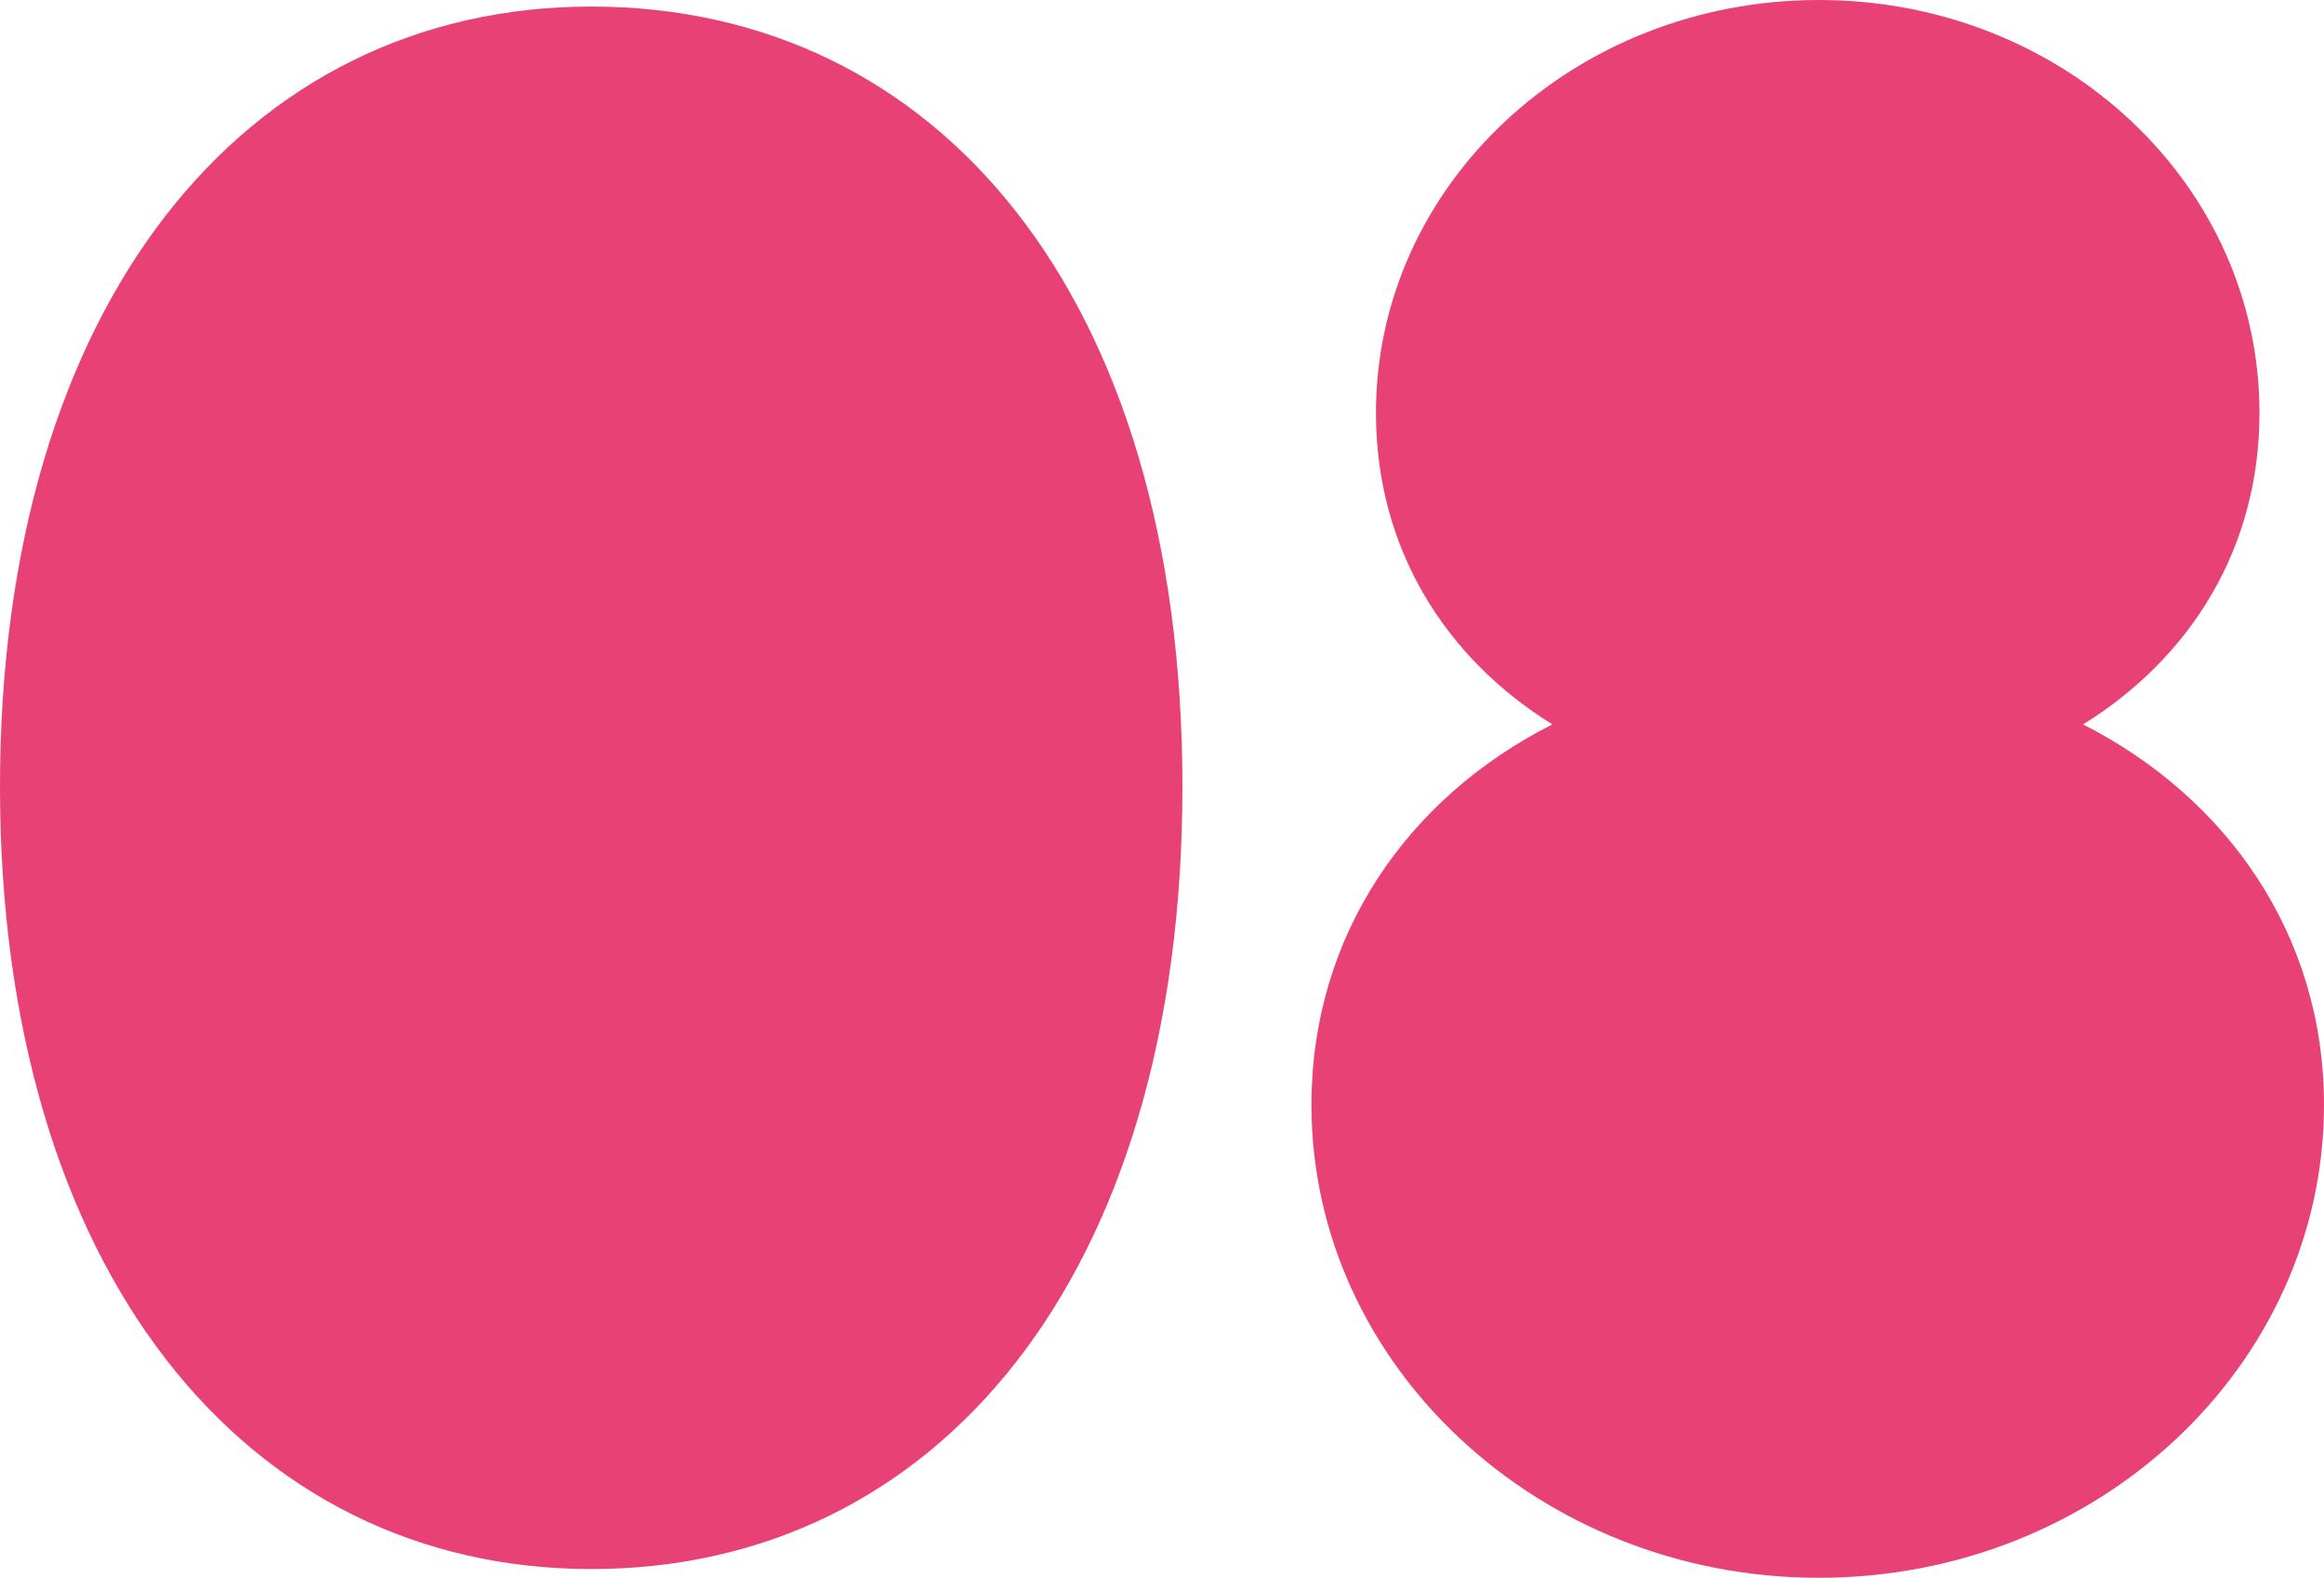
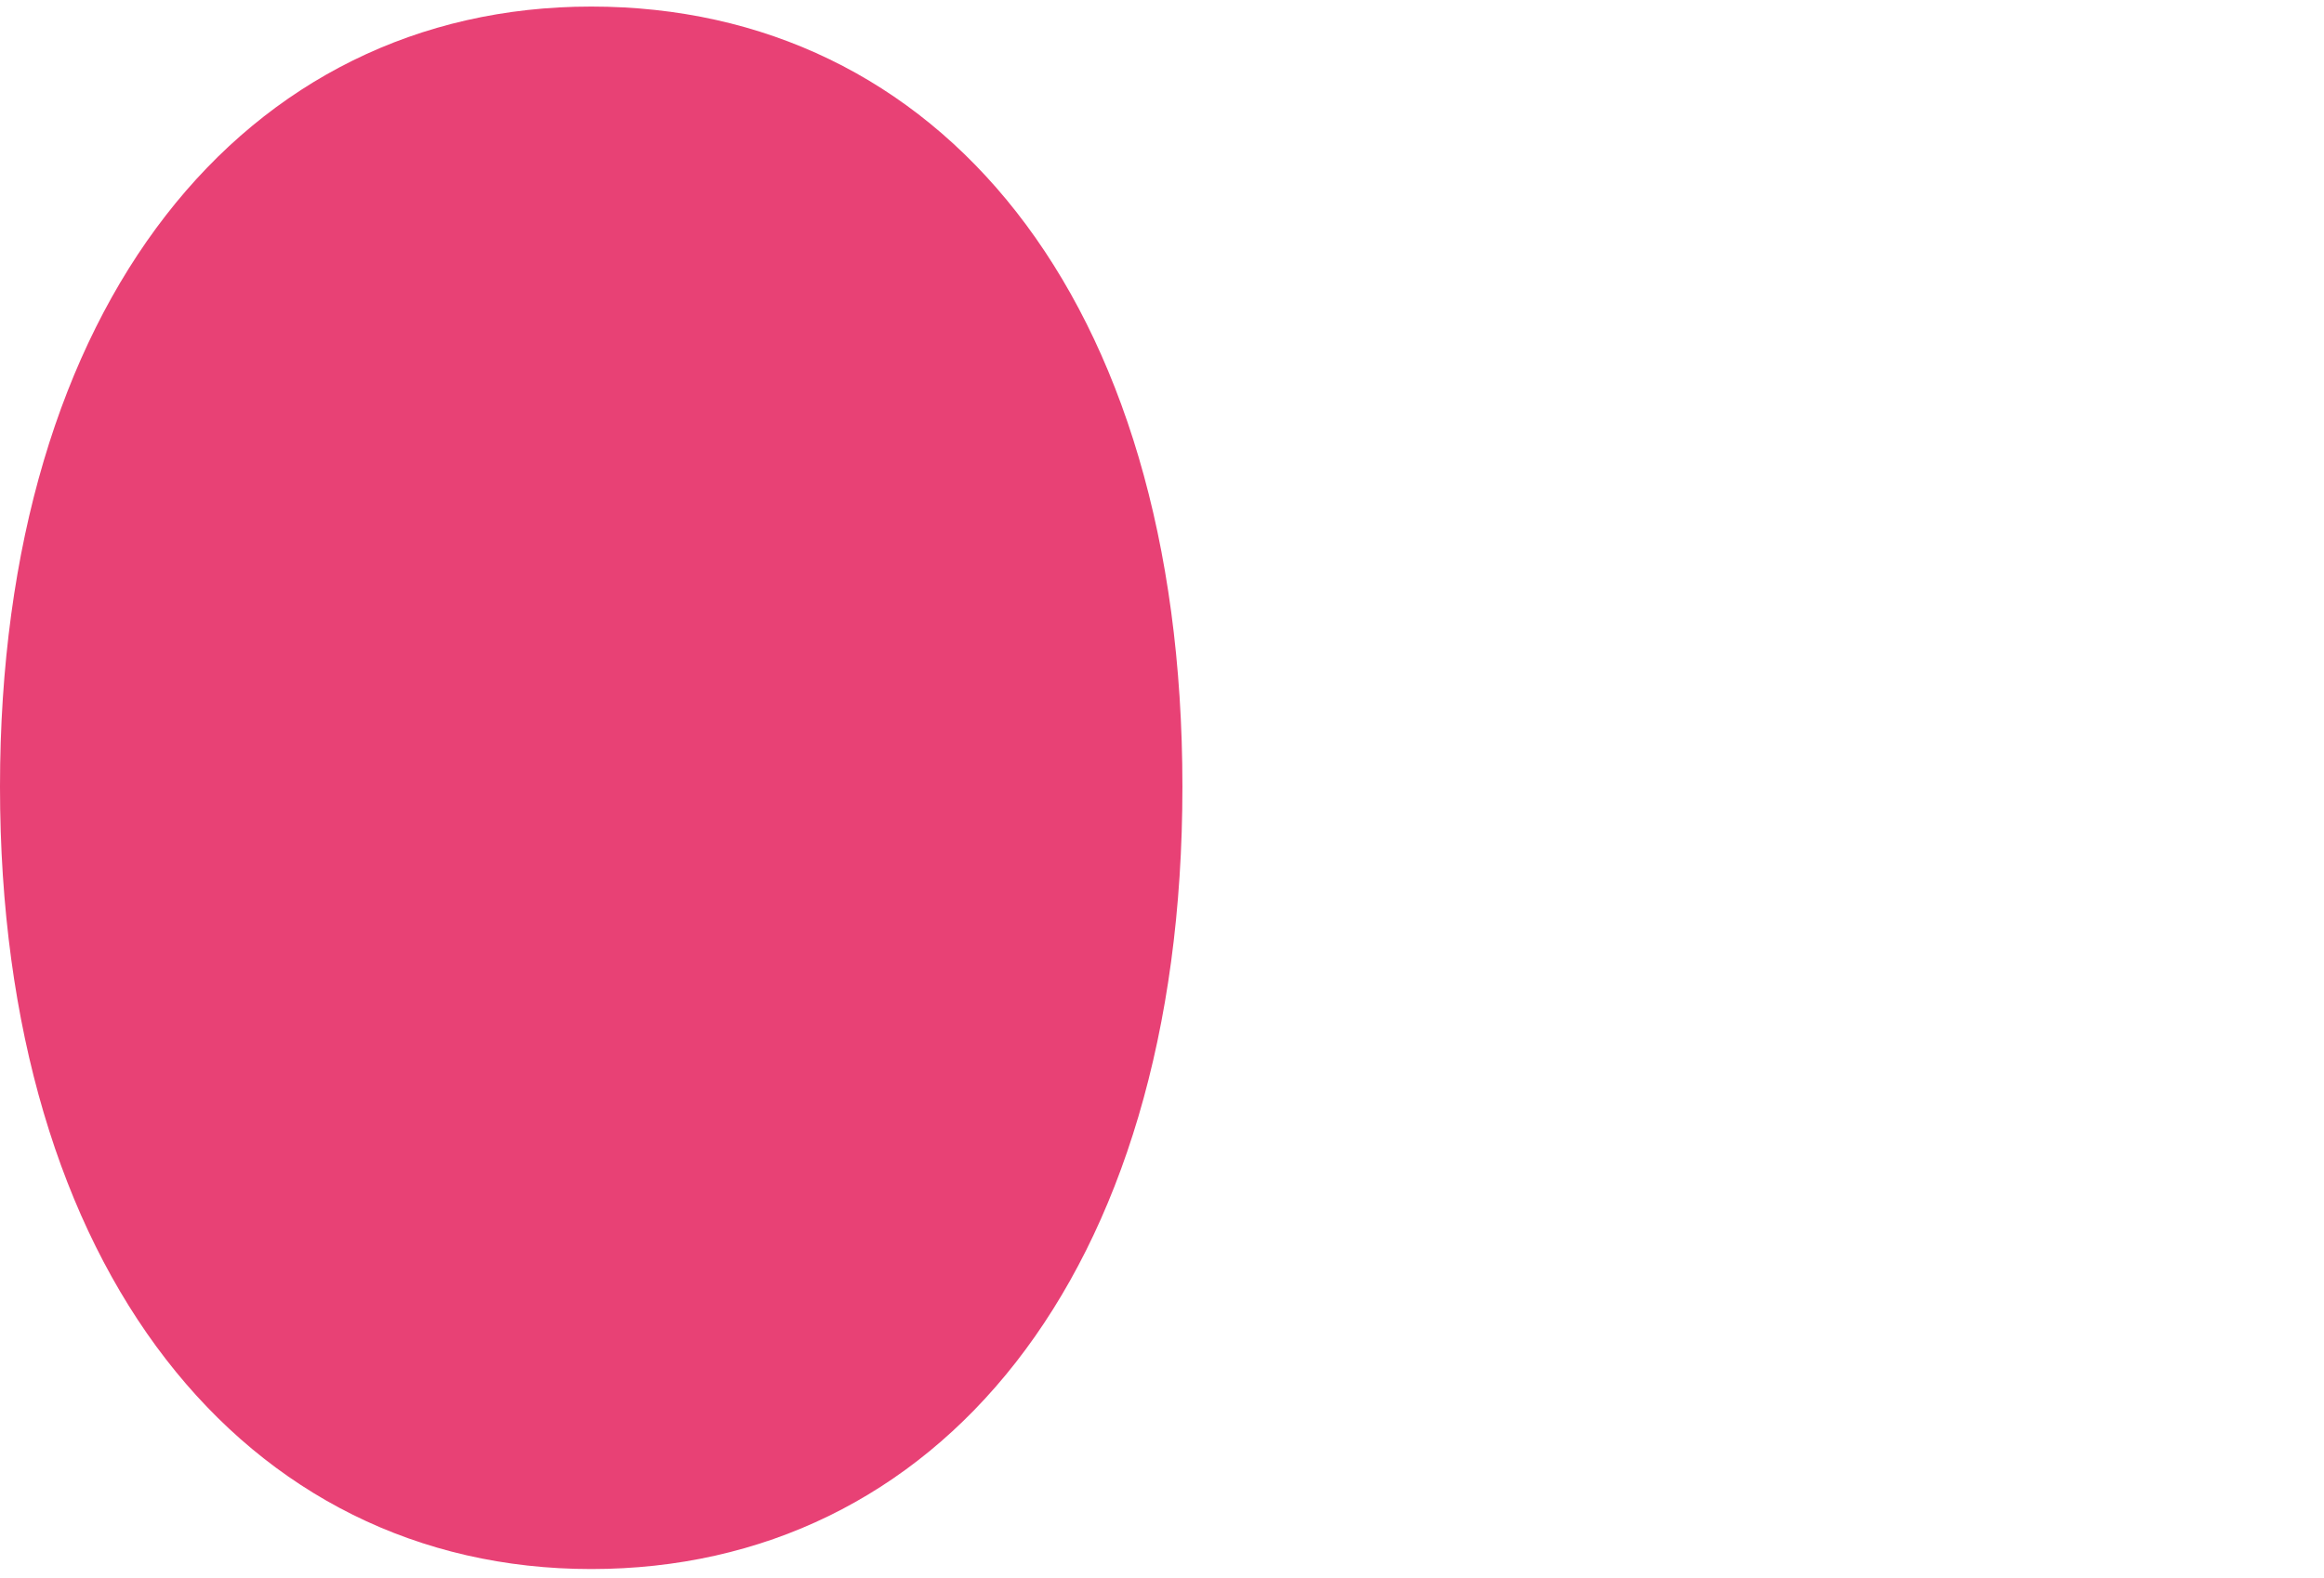
<svg xmlns="http://www.w3.org/2000/svg" id="_レイヤー_2" data-name="レイヤー 2" viewBox="0 0 63.76 43.3">
  <defs>
    <style>
      .cls-1 {
        fill: #e84175;
      }
    </style>
  </defs>
  <g id="_トンボ" data-name="トンボ">
    <g>
-       <path class="cls-1" d="M16.22,43.06C6.73,43.06,0,34.86,0,21.59S6.73.18,16.22.18s16.22,7.91,16.22,21.41-6.78,21.47-16.22,21.47Z" />
-       <path class="cls-1" d="M63.76,30.32c0,7.14-6.19,12.98-13.86,12.98s-13.92-5.84-13.92-12.98c0-4.66,2.65-8.44,6.61-10.44-2.95-1.83-4.84-4.84-4.84-8.55,0-6.25,5.43-11.33,12.15-11.33s12.09,5.07,12.09,11.33c0,3.72-1.89,6.72-4.84,8.55,3.95,2.01,6.61,5.78,6.61,10.44Z" />
+       <path class="cls-1" d="M16.22,43.06C6.73,43.06,0,34.86,0,21.59S6.73.18,16.22.18s16.22,7.91,16.22,21.41-6.78,21.47-16.22,21.47" />
    </g>
  </g>
</svg>